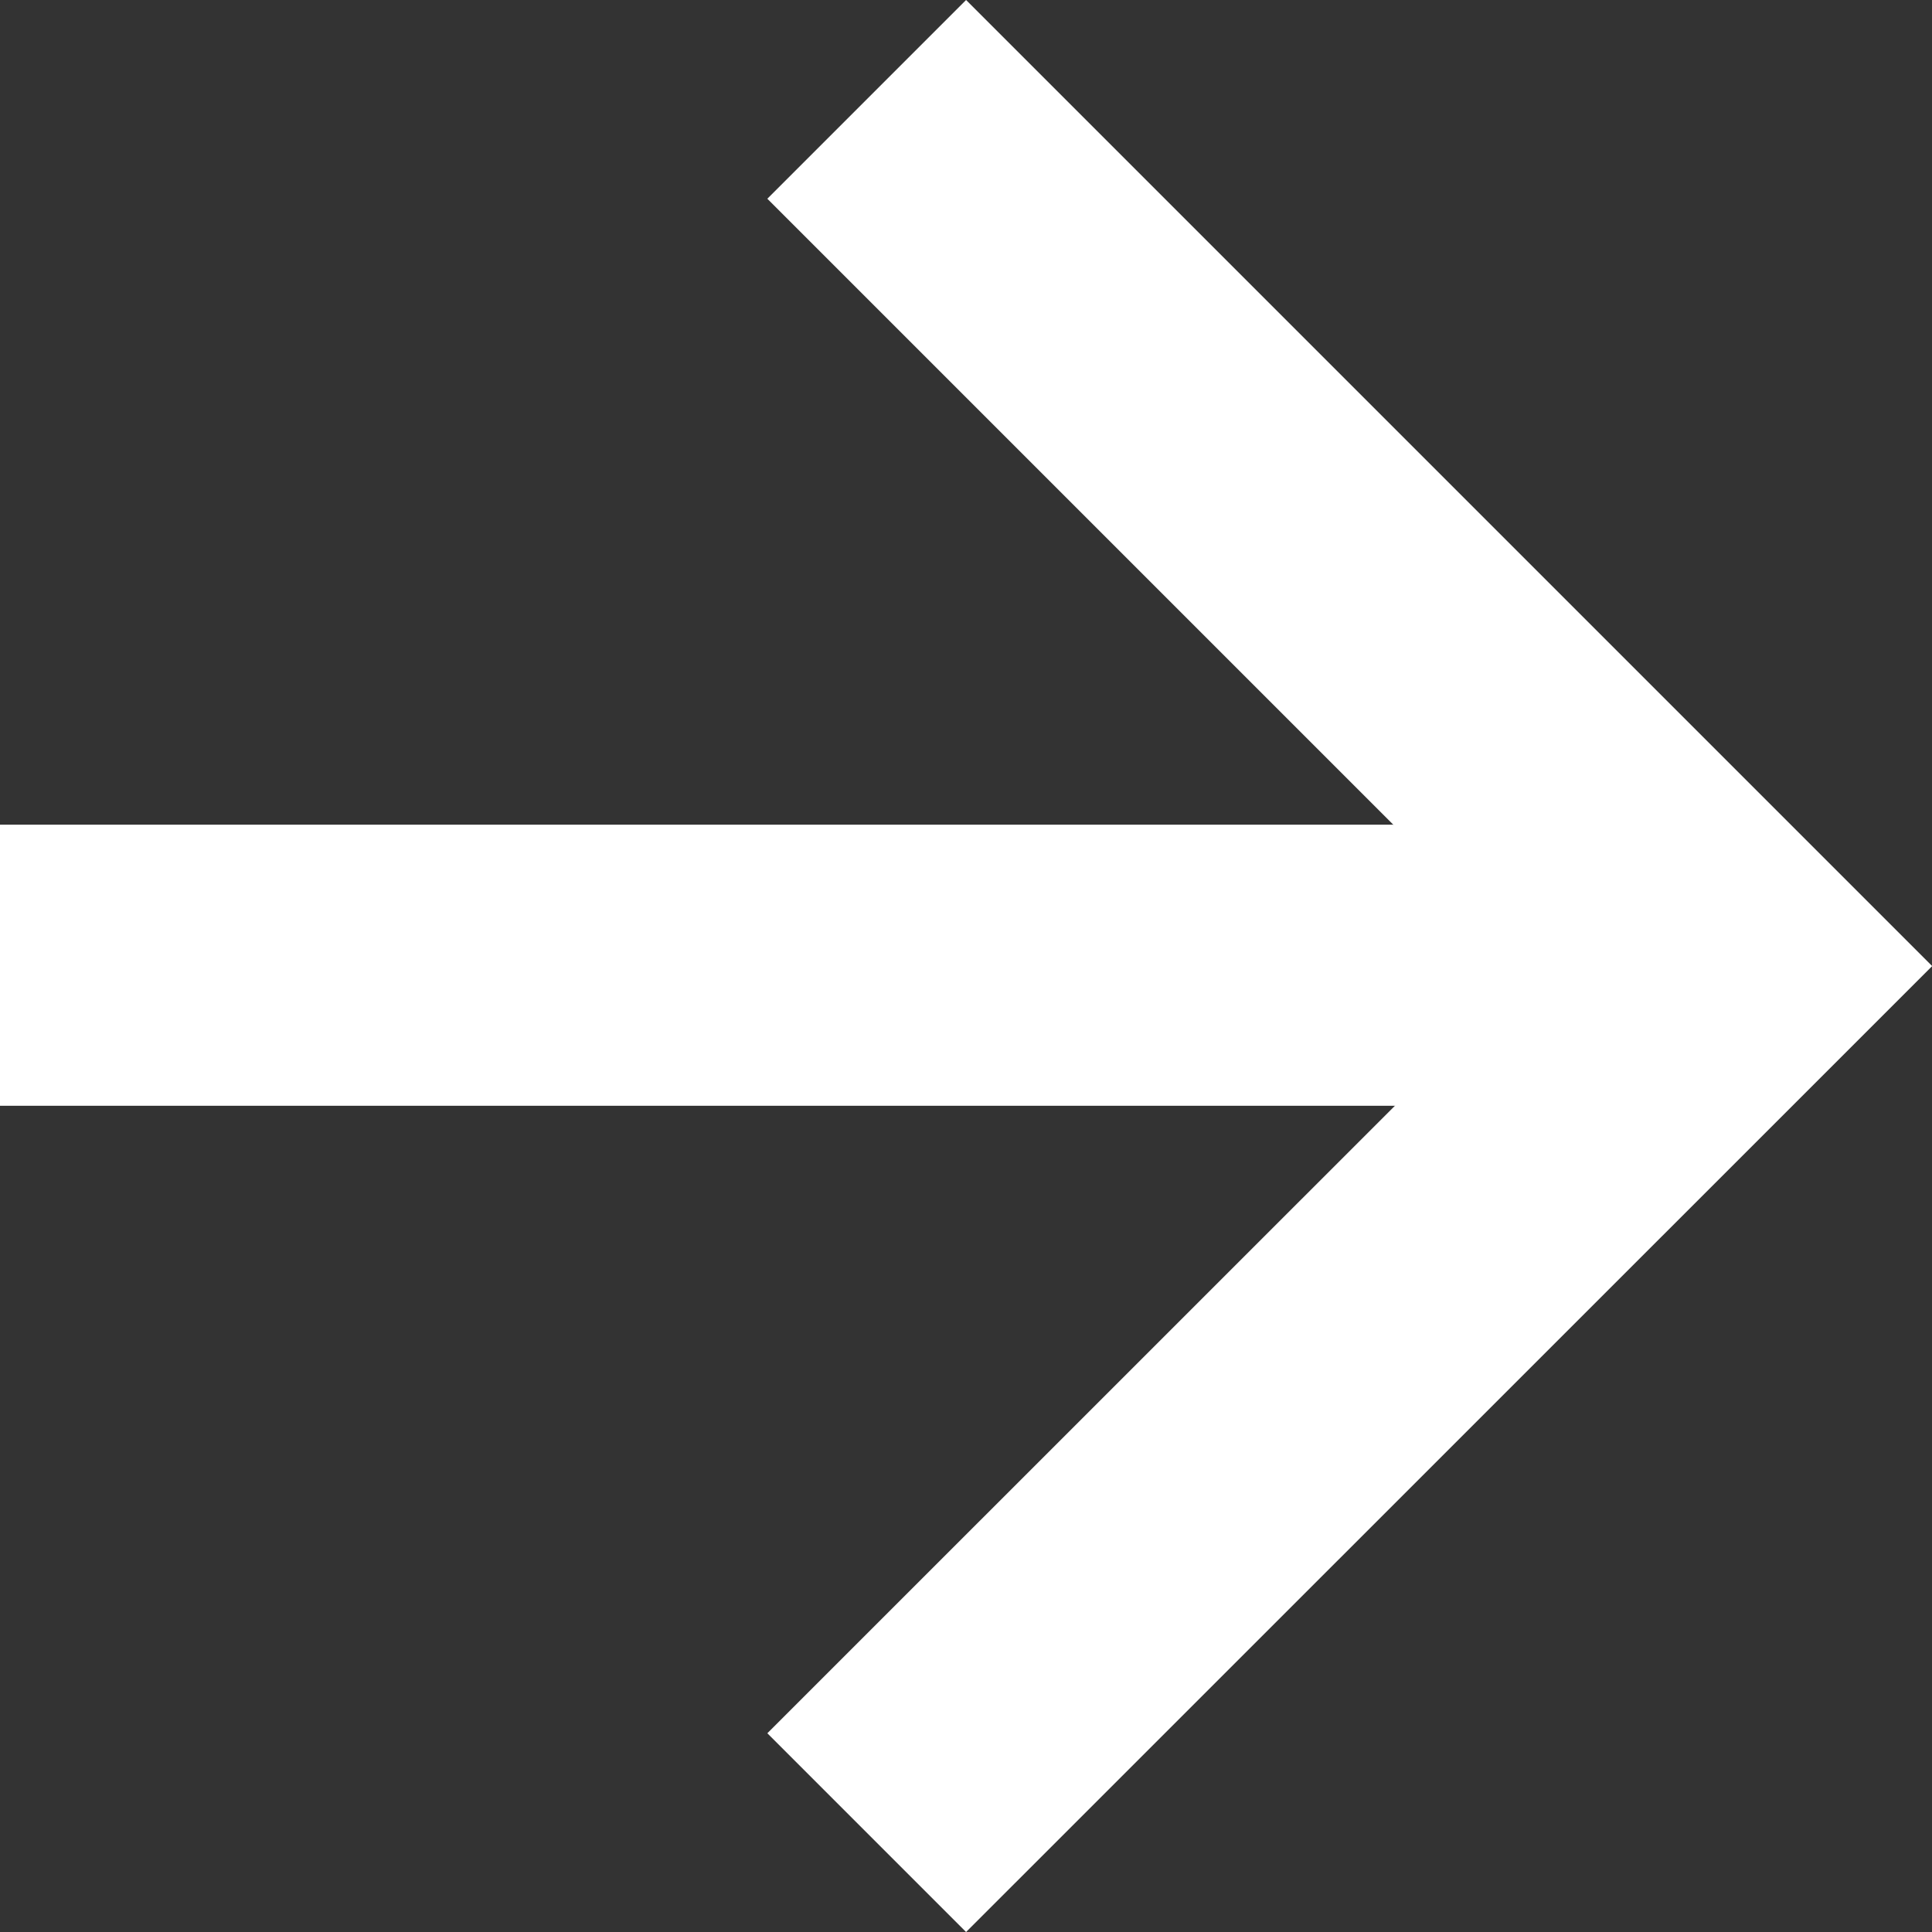
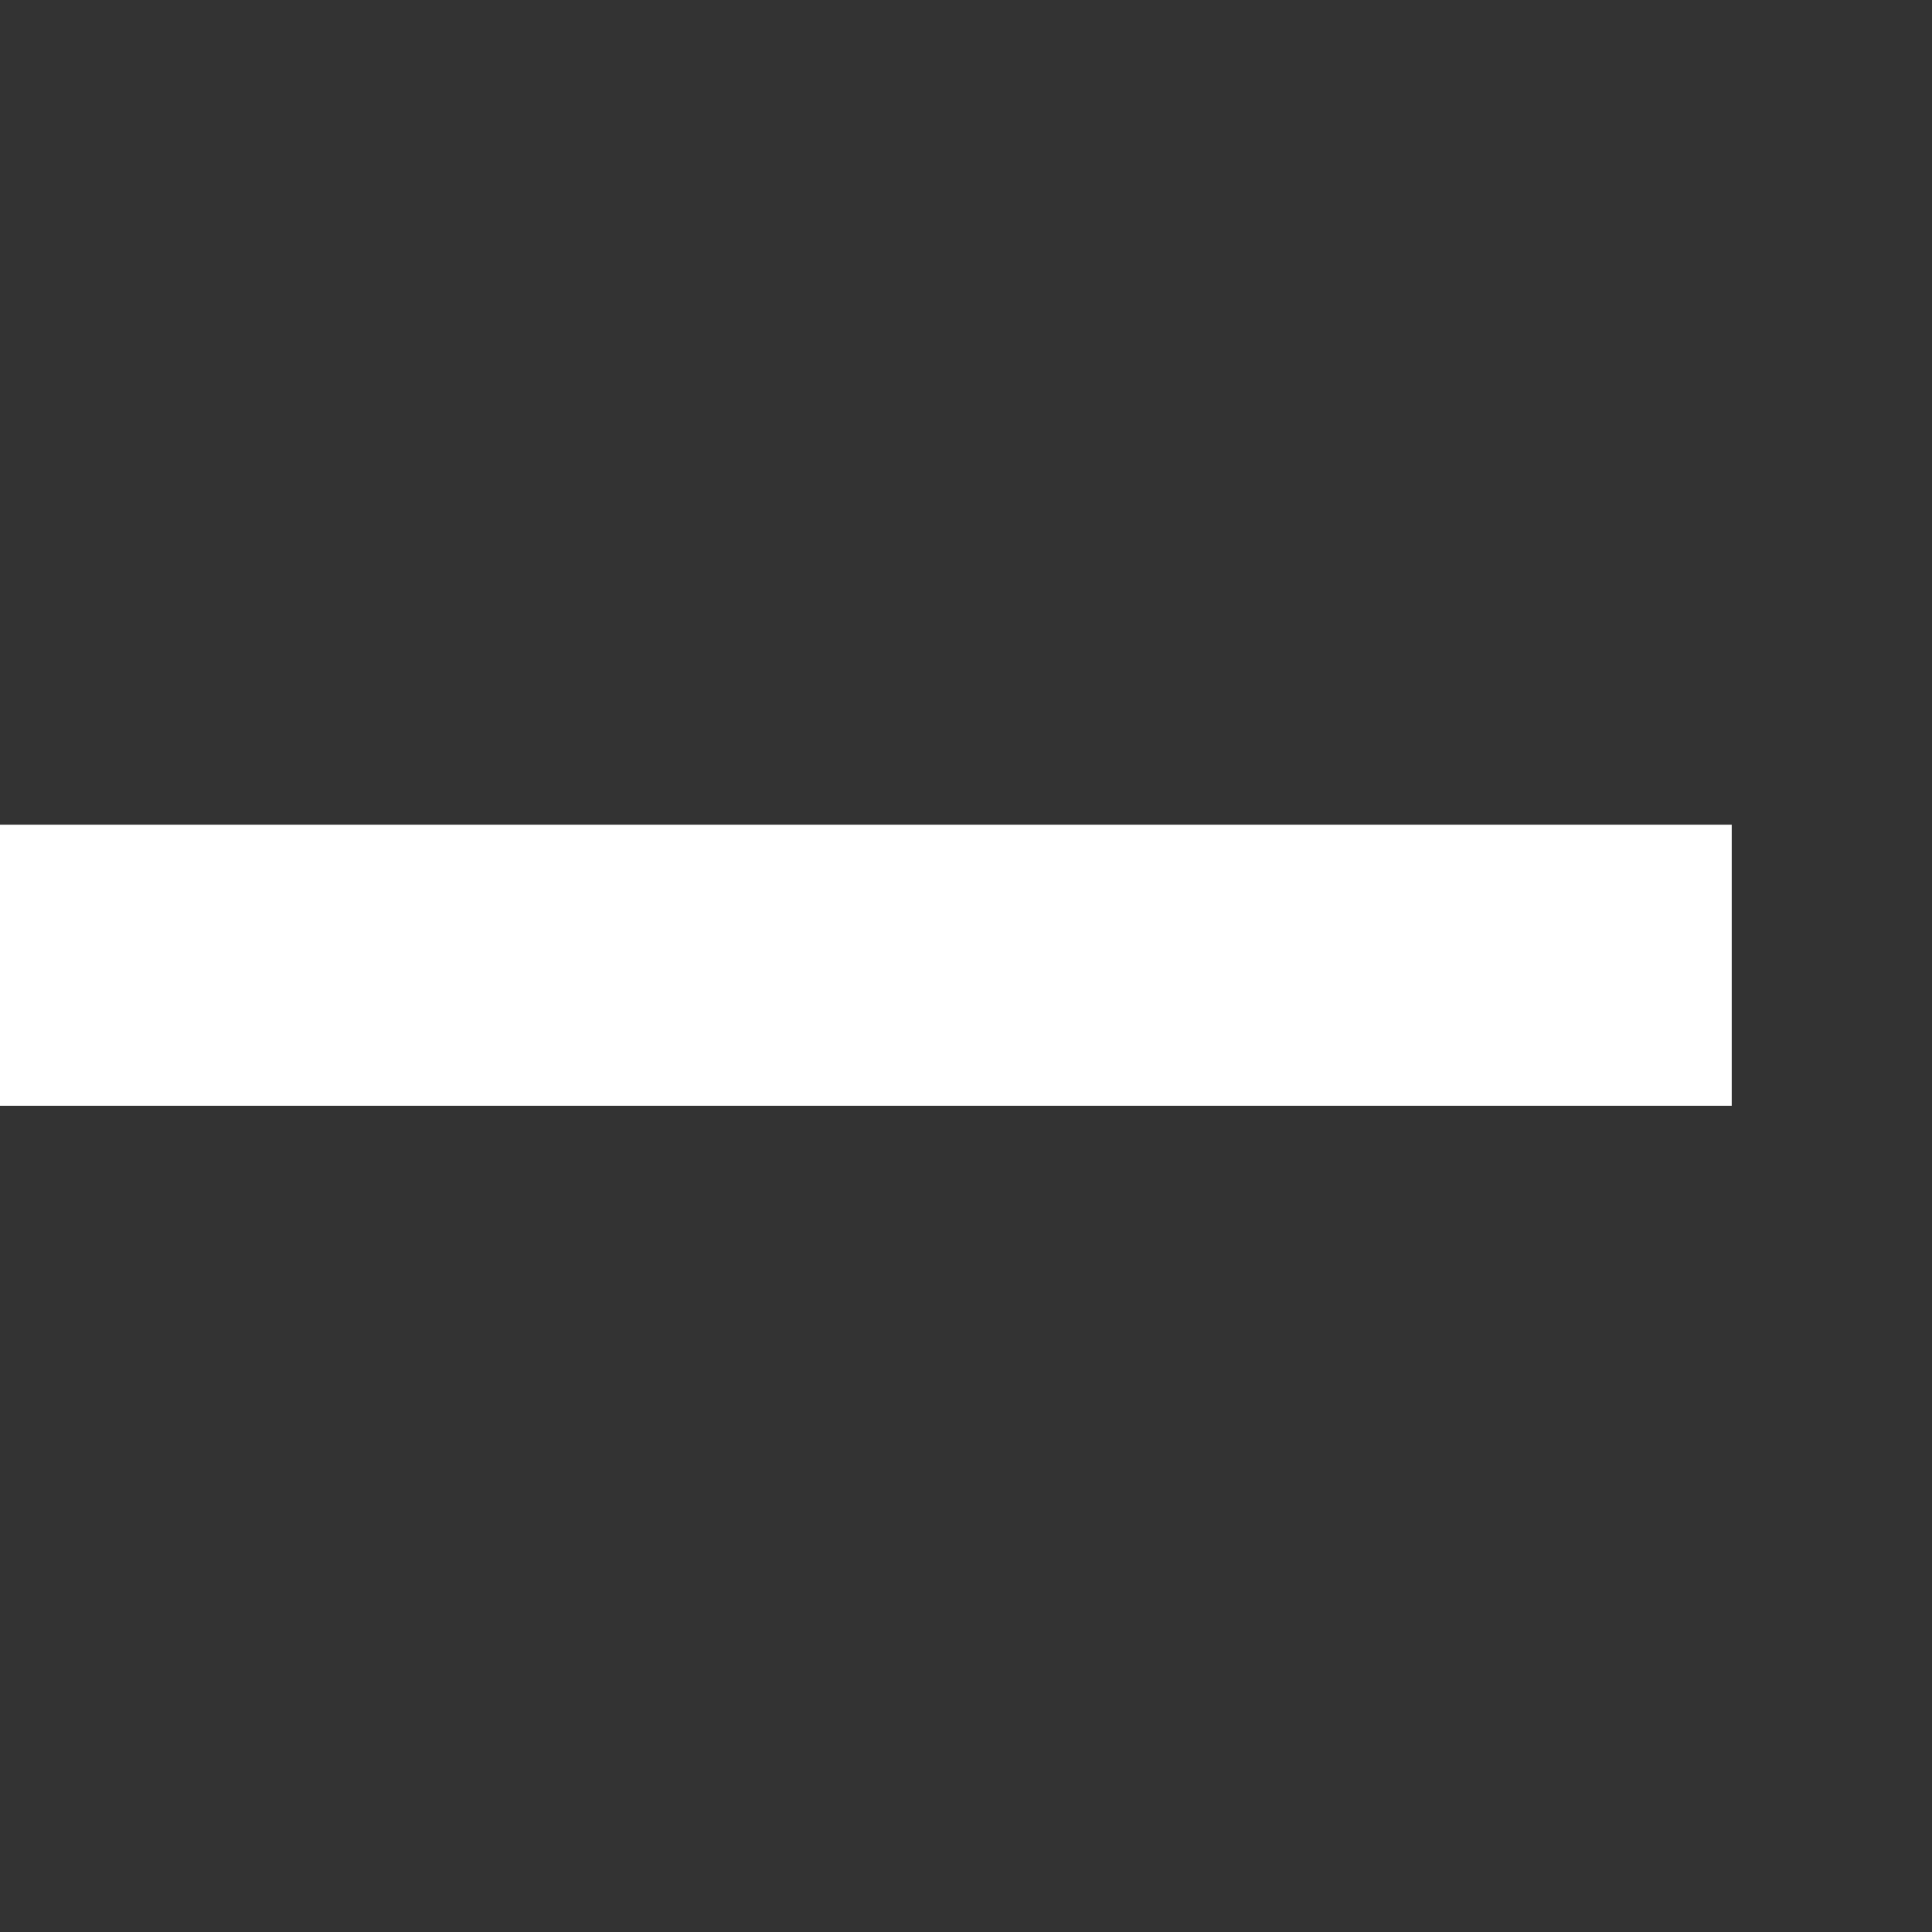
<svg xmlns="http://www.w3.org/2000/svg" width="13.747" height="13.747" viewBox="0 0 13.747 13.747">
  <rect x="0" y="0" width="13.747" height="13.747" fill="#333333" stroke="none" />
  <g id="Group_299" data-name="Group 299" transform="translate(-1167 -6066.293)">
-     <path id="Path_136184" data-name="Path 136184" d="M25,10l6.167,6.167L25,22.333" transform="translate(1148.167 6057)" fill="none" stroke="#fff" stroke-miterlimit="10" stroke-width="2" />
    <line id="Line_57" data-name="Line 57" x2="12.322" transform="translate(1167 6073.161)" fill="none" stroke="#fff" stroke-miterlimit="10" stroke-width="2" />
  </g>
</svg>